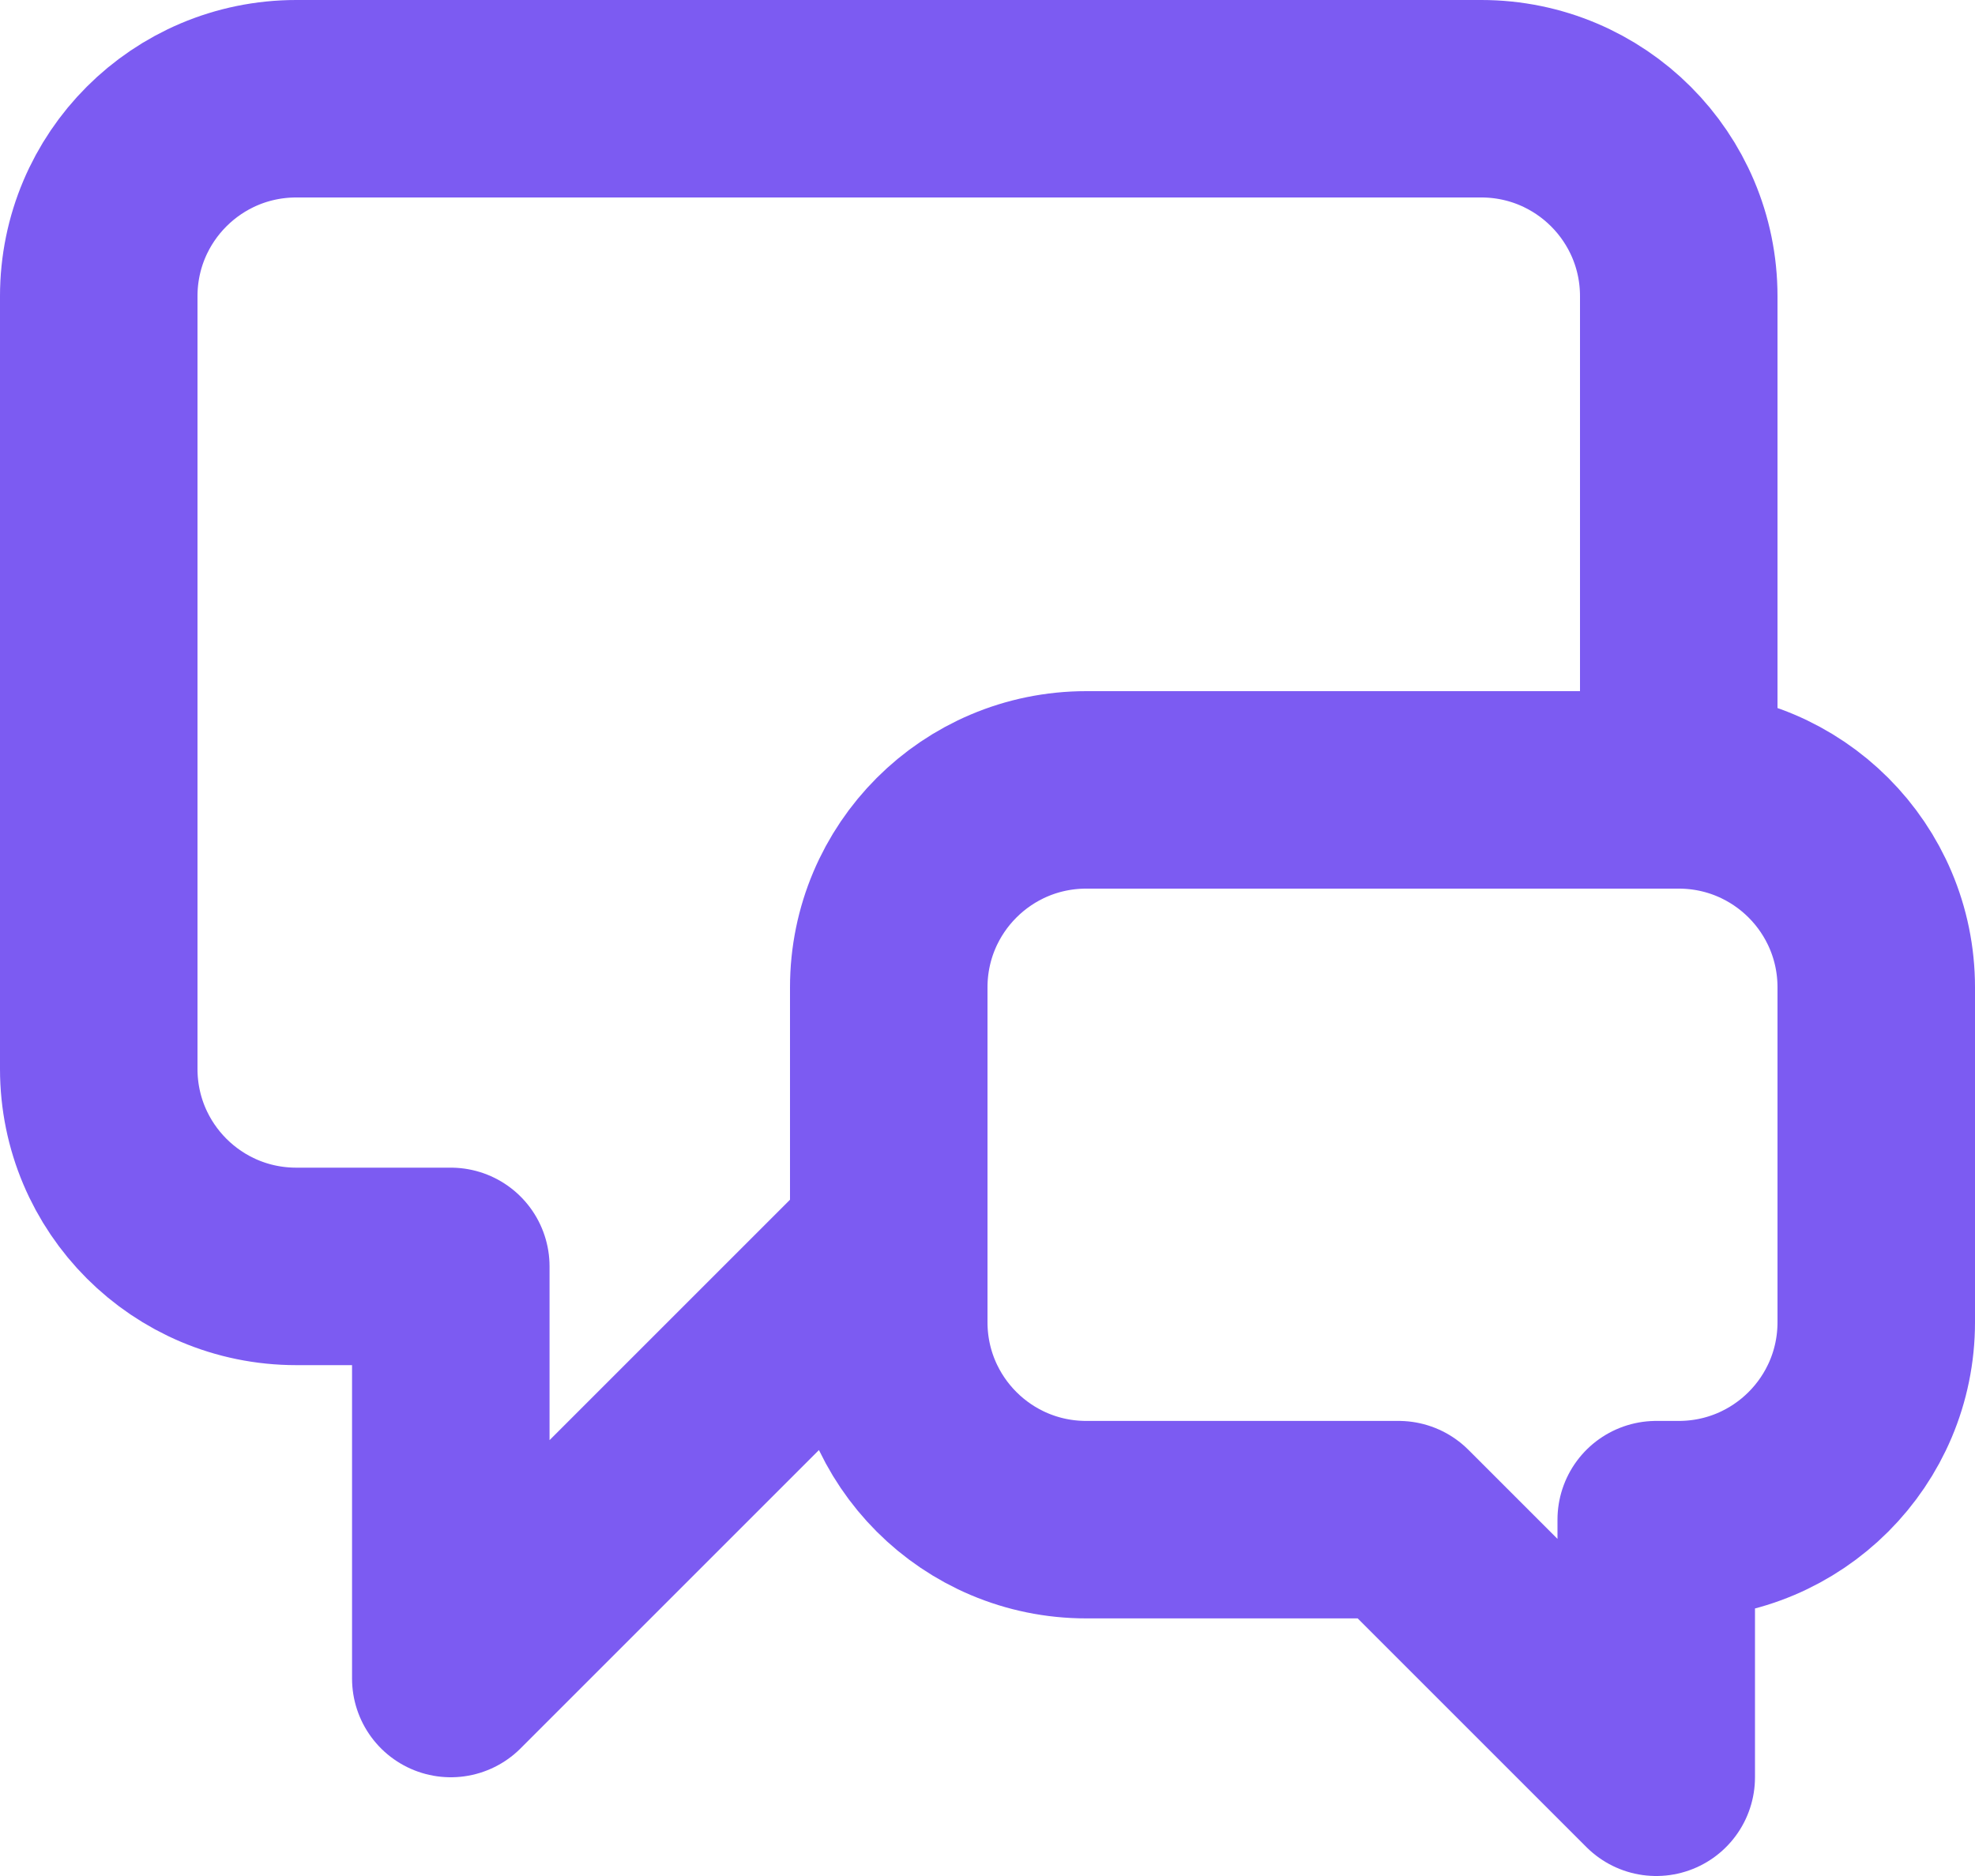
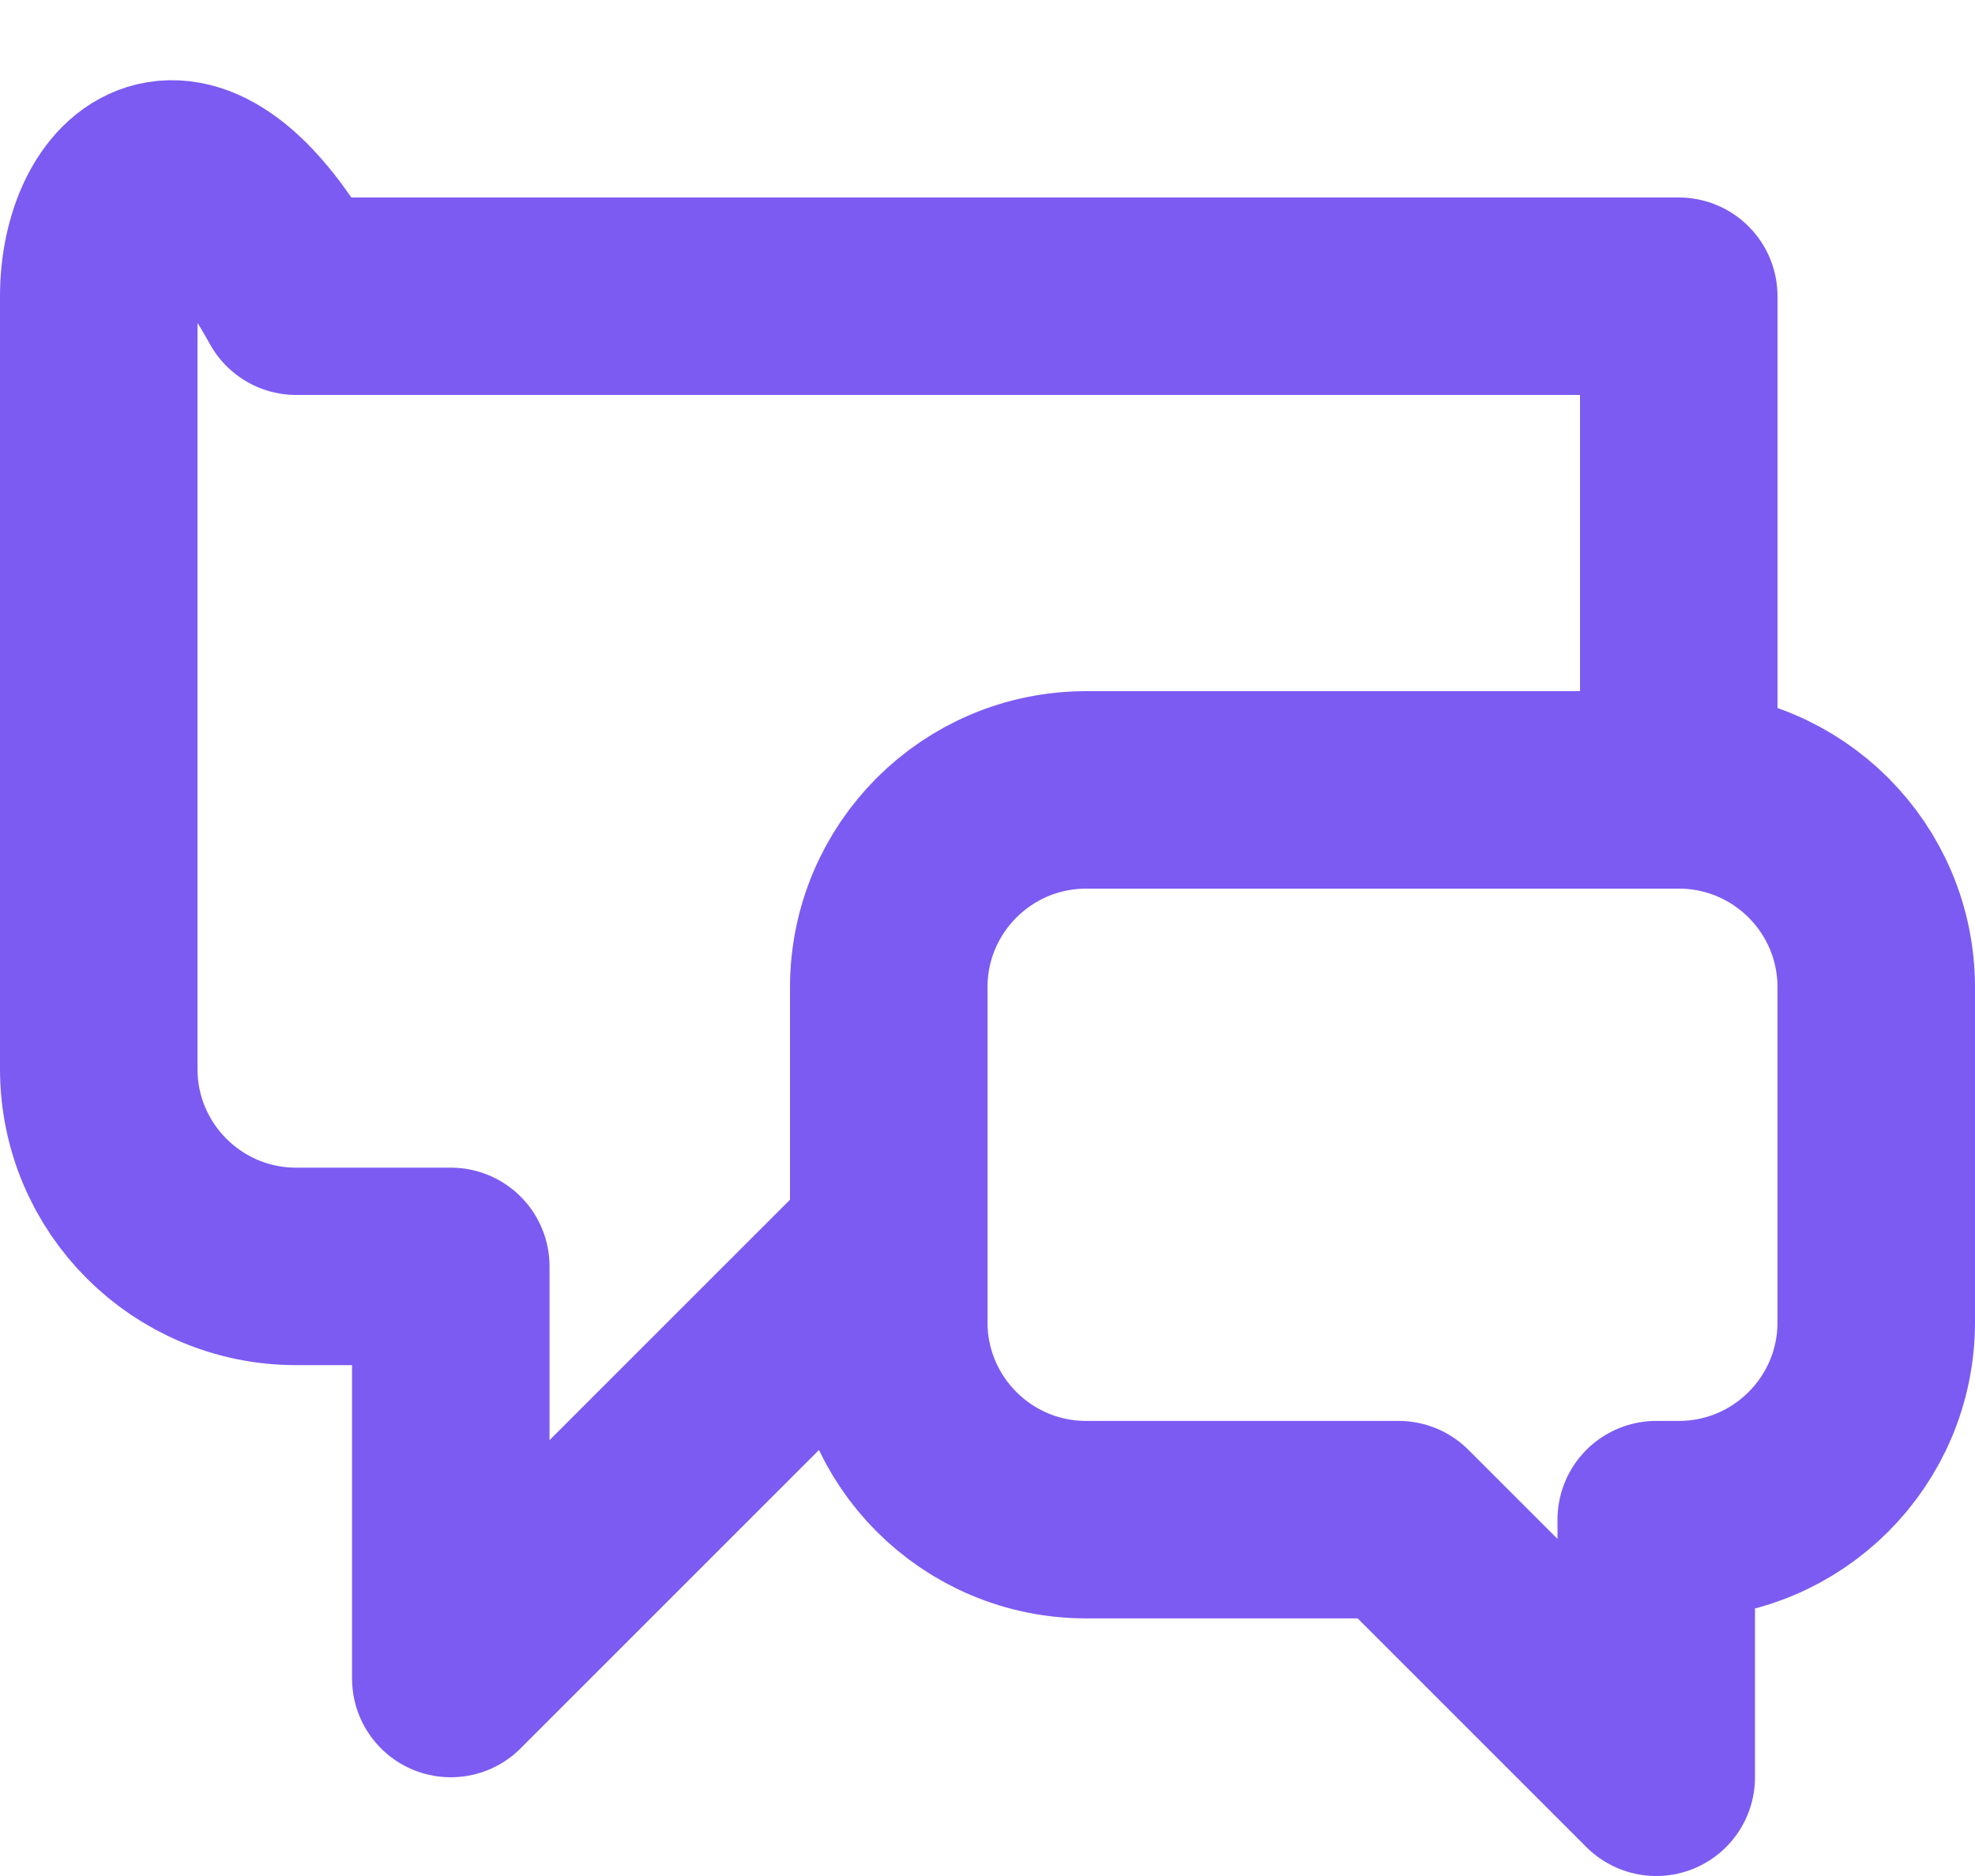
<svg xmlns="http://www.w3.org/2000/svg" width="20" height="19" viewBox="0 0 20 19" fill="none">
-   <path d="M17 7.5V3C17 1.895 16.105 1 15 1H3C1.895 1 1 1.895 1 3V10.826C1 11.931 1.895 12.826 3 12.826H4.565V17L8.739 12.826H9M14.163 15.391L16.772 18V15.391H17C18.105 15.391 19 14.496 19 13.391V10C19 8.895 18.105 8 17 8H11C9.895 8 9 8.895 9 10V13.391C9 14.496 9.895 15.391 11 15.391H14.163Z" stroke="#7C5BF2" stroke-width="2" stroke-linecap="round" stroke-linejoin="round" />
+   <path d="M17 7.5V3H3C1.895 1 1 1.895 1 3V10.826C1 11.931 1.895 12.826 3 12.826H4.565V17L8.739 12.826H9M14.163 15.391L16.772 18V15.391H17C18.105 15.391 19 14.496 19 13.391V10C19 8.895 18.105 8 17 8H11C9.895 8 9 8.895 9 10V13.391C9 14.496 9.895 15.391 11 15.391H14.163Z" stroke="#7C5BF2" stroke-width="2" stroke-linecap="round" stroke-linejoin="round" />
</svg>